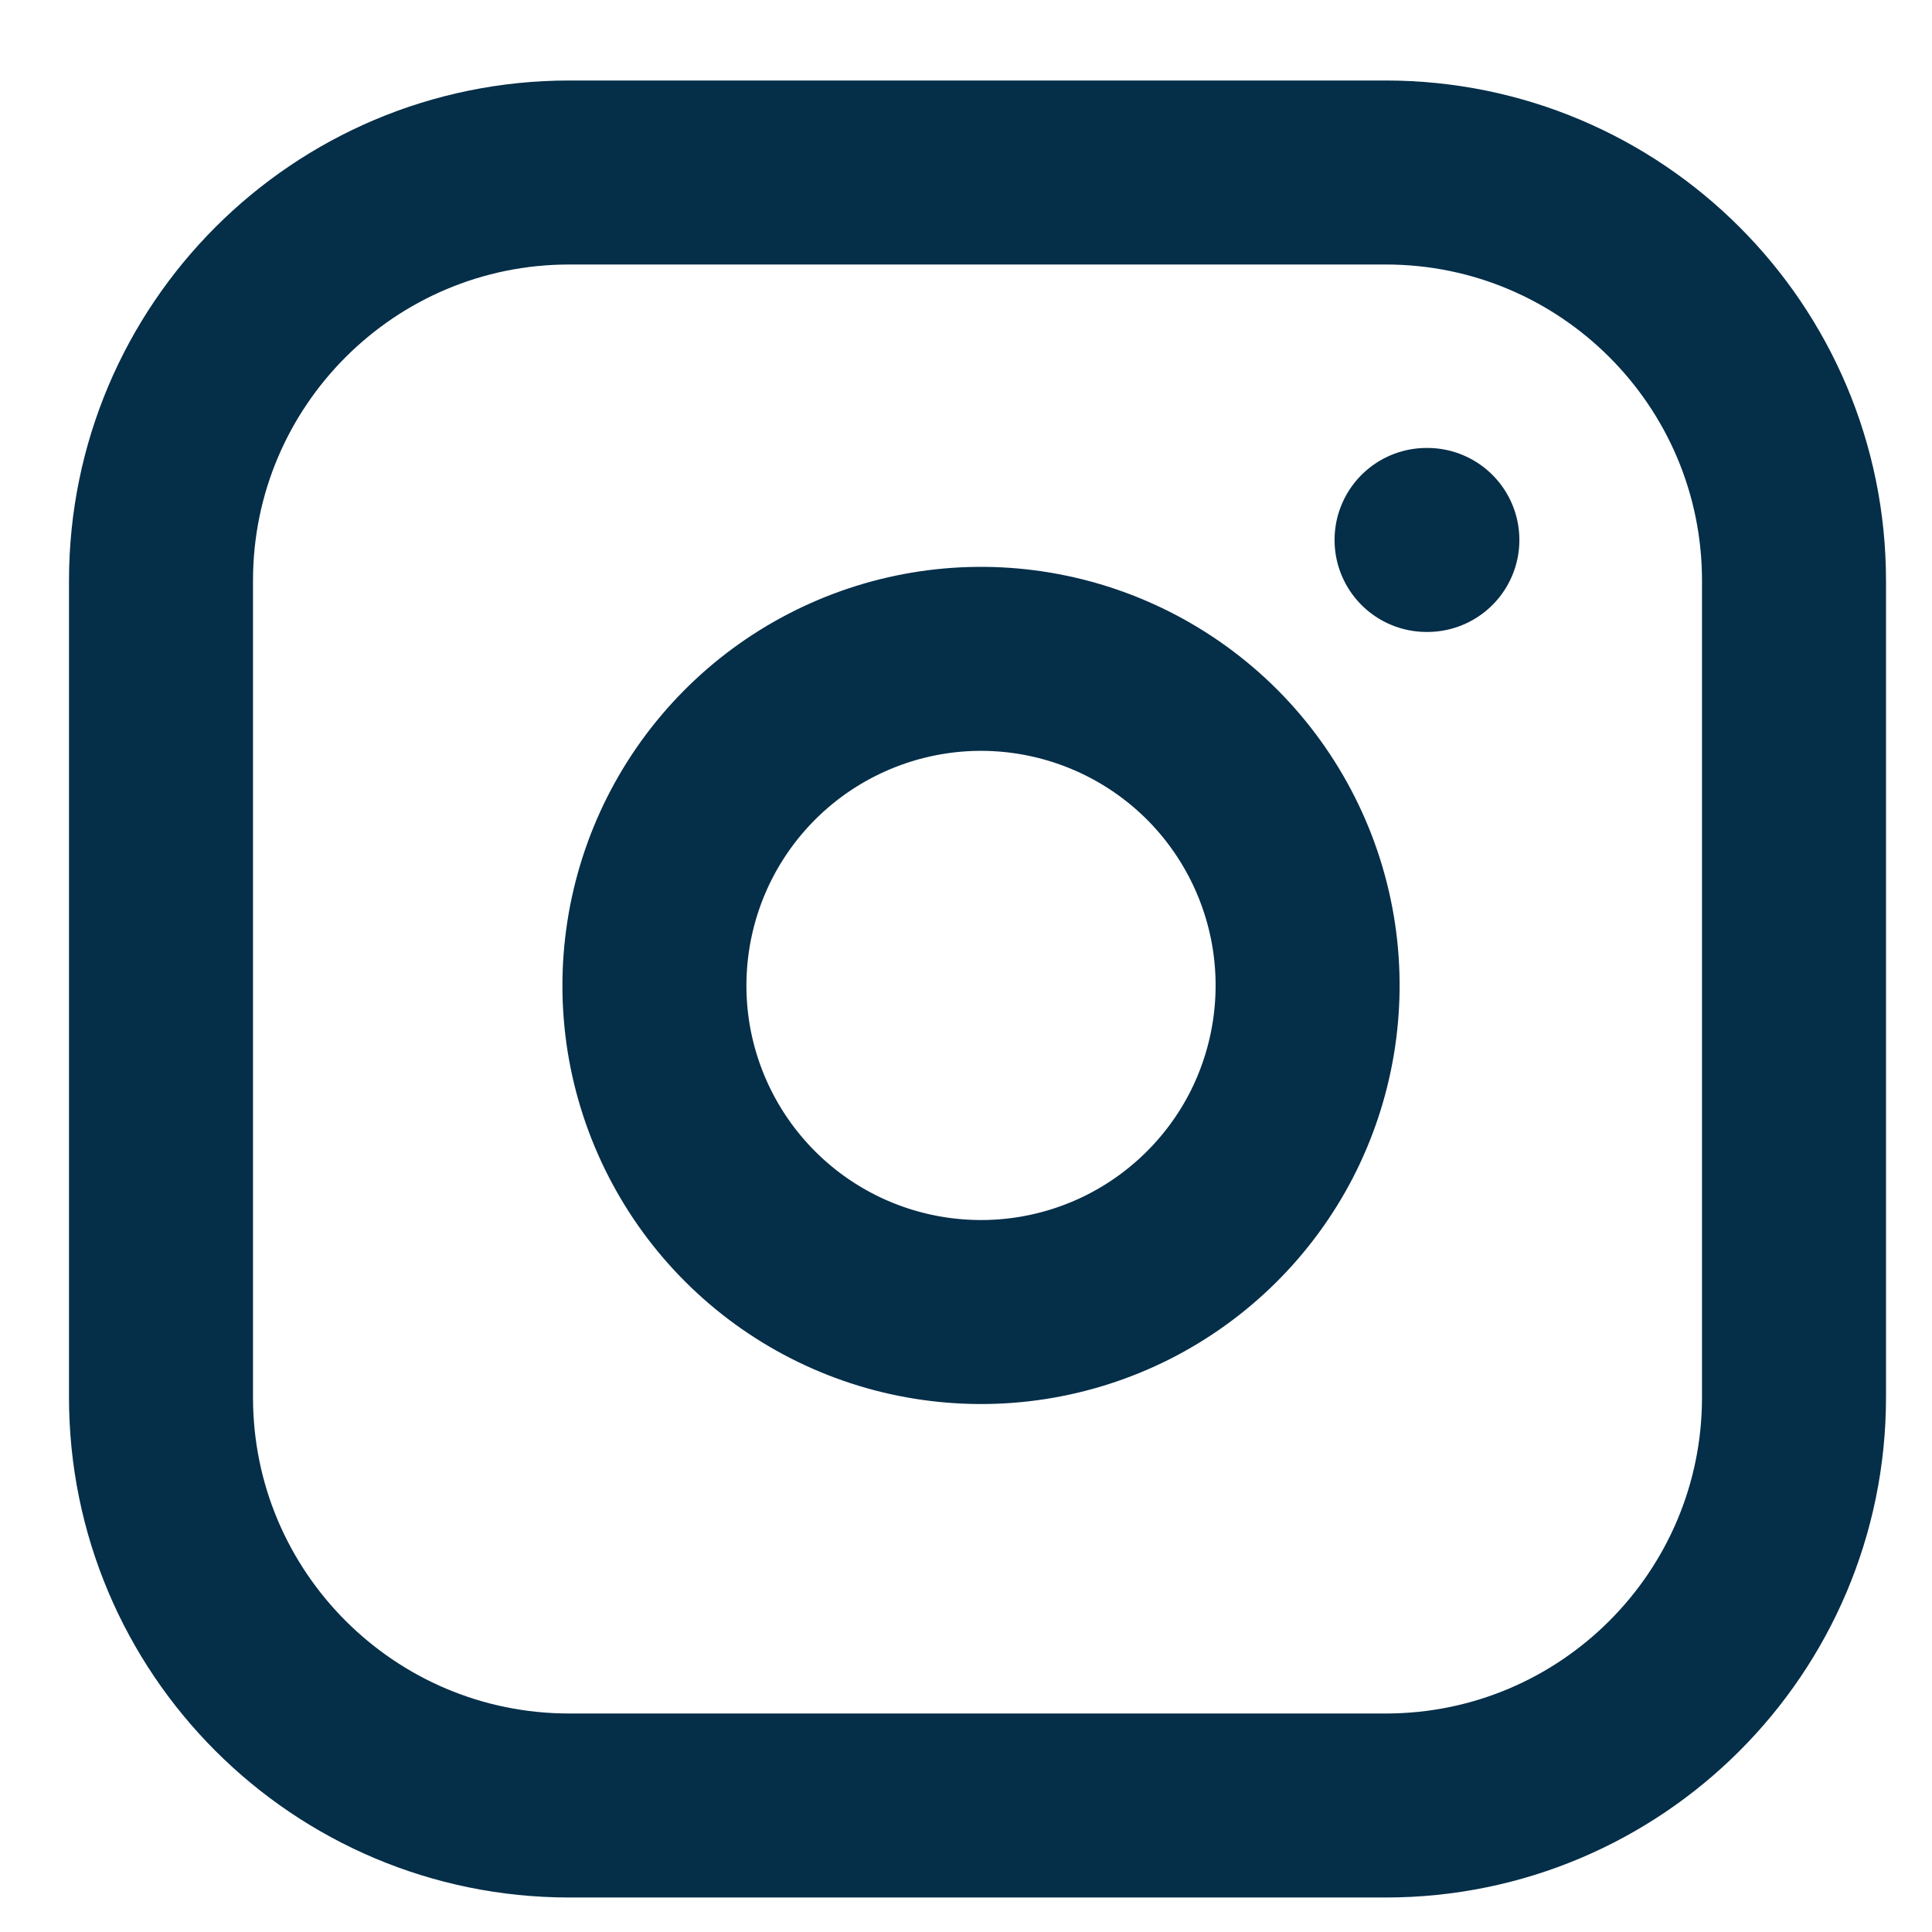
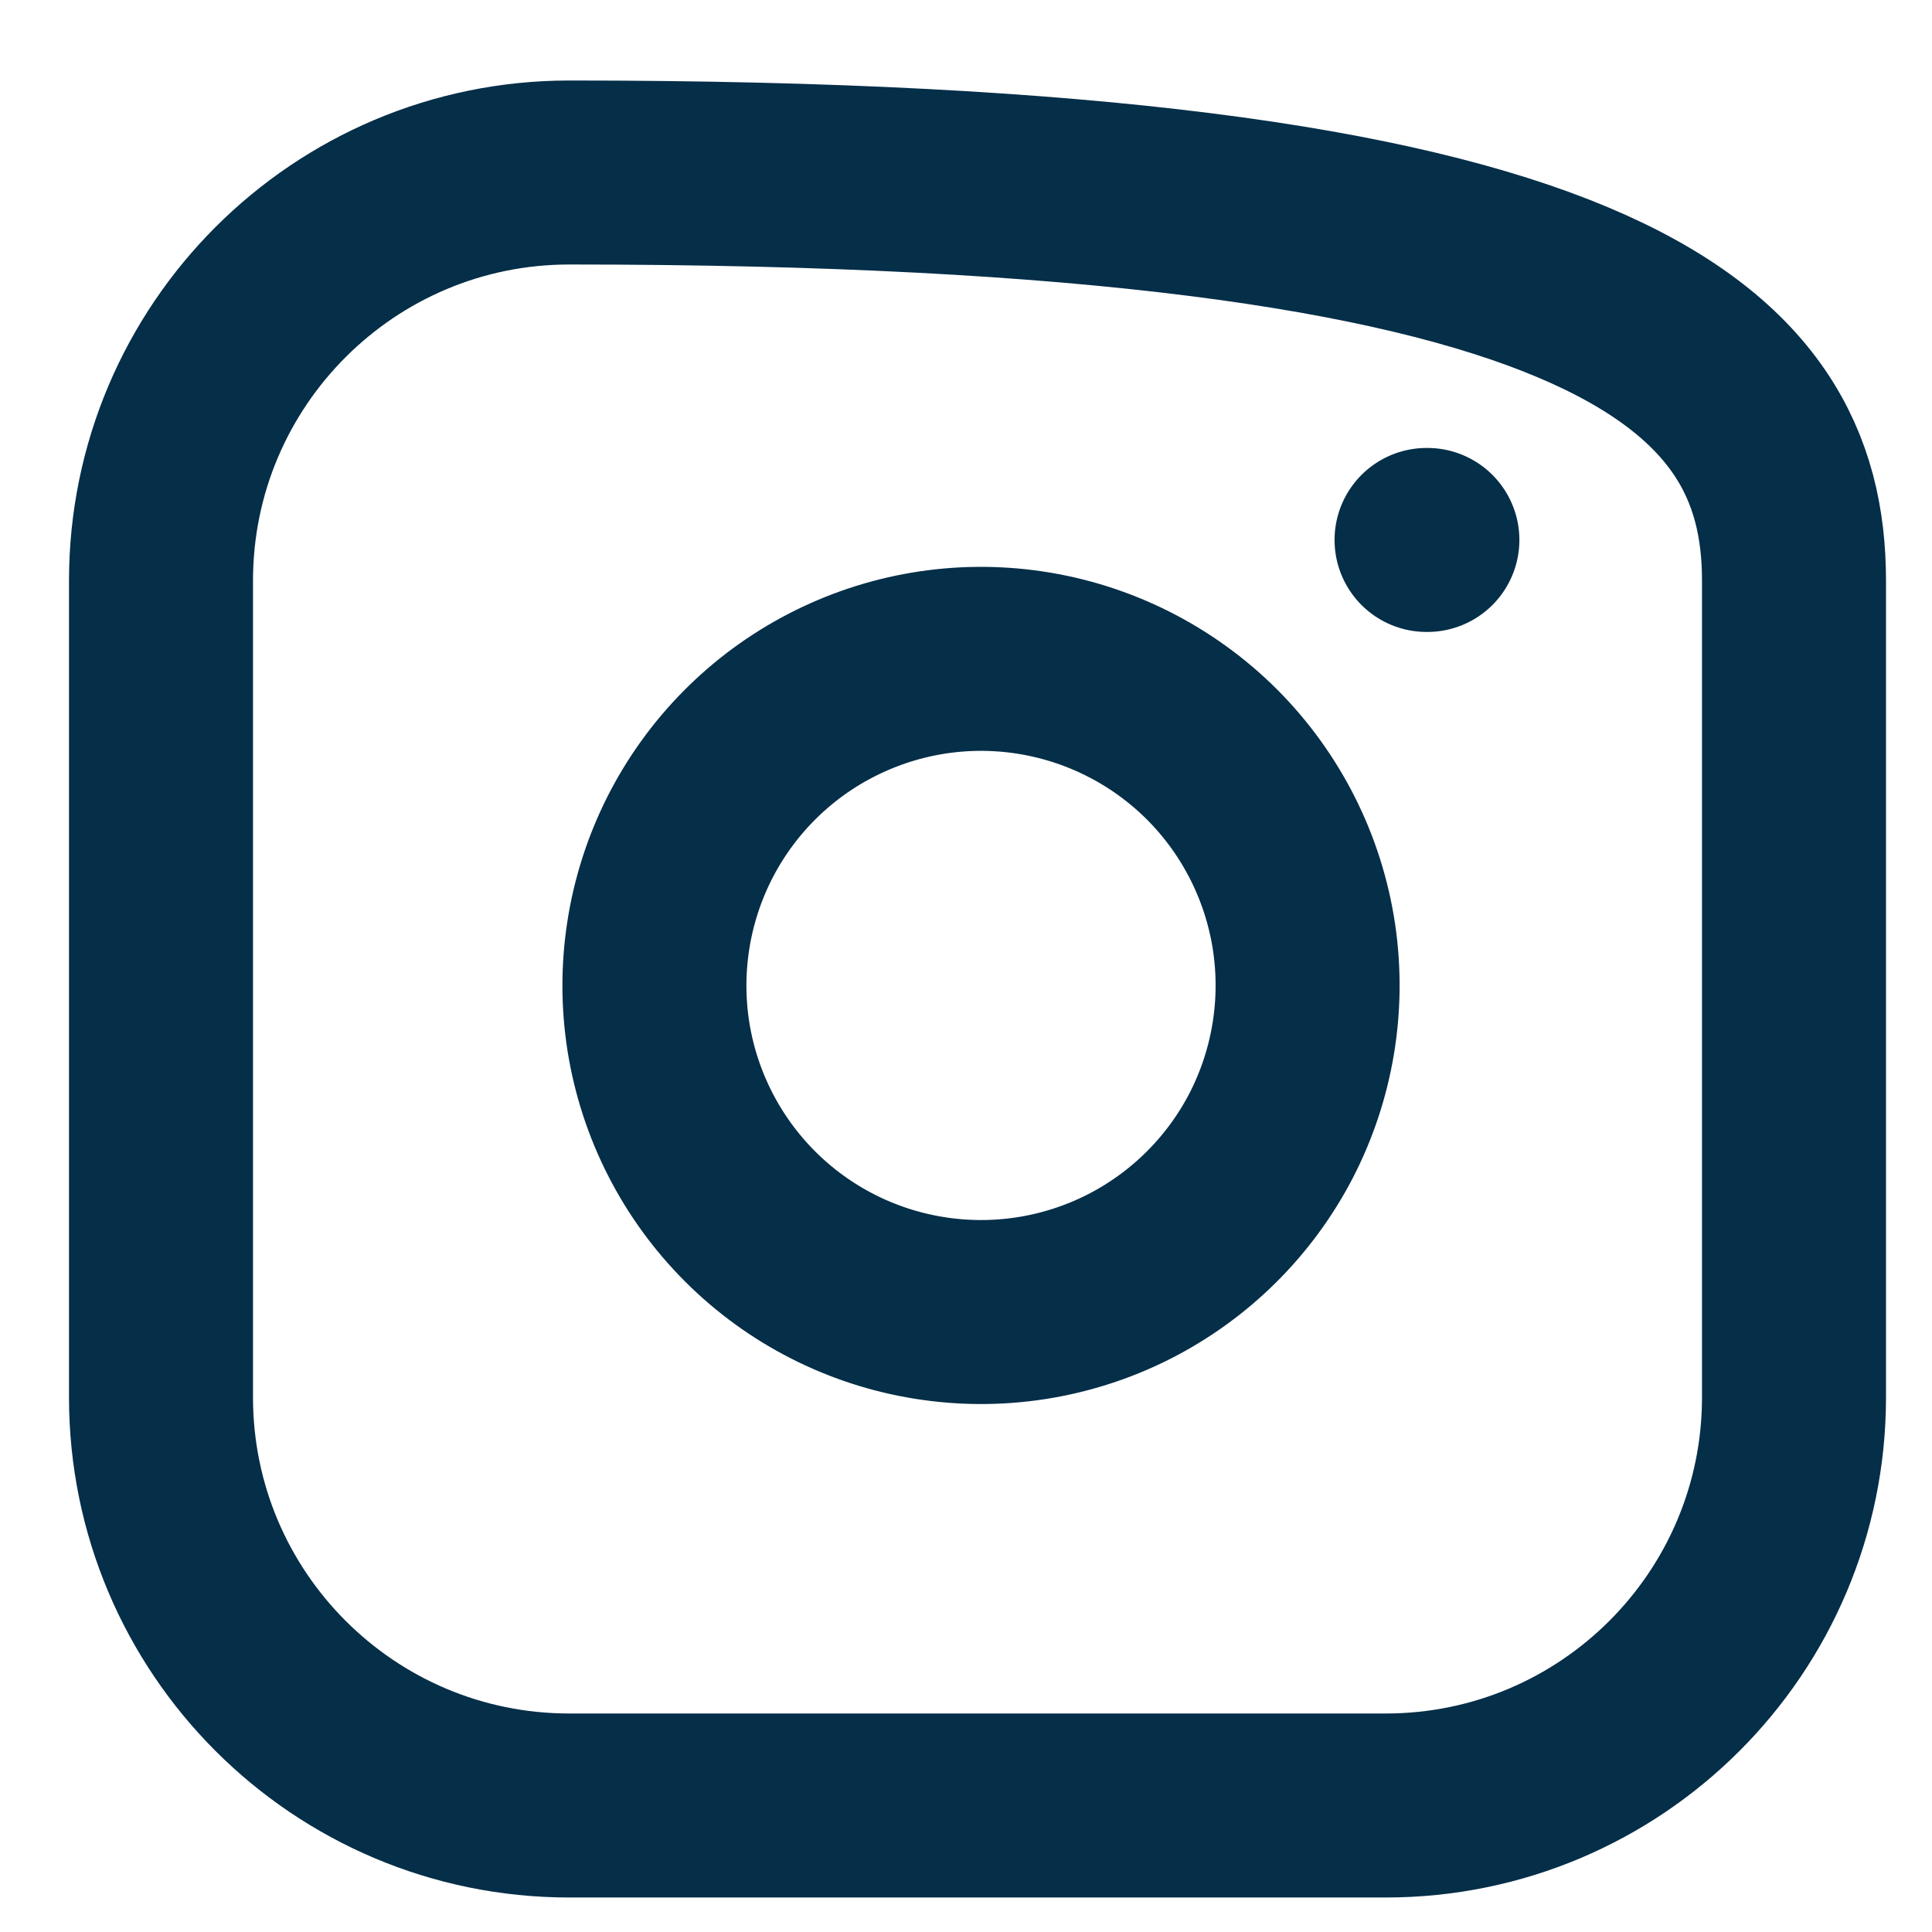
<svg xmlns="http://www.w3.org/2000/svg" width="21" height="21" viewBox="0 0 21 21" fill="none">
-   <path d="M15.506 5.869H15.515M6.188 1.875H15.062C17.513 1.875 19.5 3.862 19.5 6.312V15.188C19.5 17.638 17.513 19.625 15.062 19.625H6.188C3.737 19.625 1.75 17.638 1.75 15.188V6.312C1.75 3.862 3.737 1.875 6.188 1.875ZM14.175 10.191C14.284 10.93 14.158 11.684 13.815 12.347C13.471 13.009 12.926 13.547 12.259 13.883C11.592 14.218 10.837 14.335 10.099 14.216C9.362 14.098 8.681 13.75 8.153 13.222C7.625 12.694 7.277 12.013 7.158 11.276C7.04 10.538 7.157 9.783 7.492 9.116C7.828 8.449 8.366 7.904 9.028 7.561C9.691 7.217 10.445 7.09 11.184 7.2C11.938 7.312 12.635 7.663 13.174 8.201C13.712 8.74 14.063 9.437 14.175 10.191Z" stroke="#052E48" stroke-width="2" stroke-linecap="round" stroke-linejoin="round" />
+   <path d="M15.506 5.869H15.515M6.188 1.875C17.513 1.875 19.5 3.862 19.5 6.312V15.188C19.5 17.638 17.513 19.625 15.062 19.625H6.188C3.737 19.625 1.75 17.638 1.75 15.188V6.312C1.75 3.862 3.737 1.875 6.188 1.875ZM14.175 10.191C14.284 10.93 14.158 11.684 13.815 12.347C13.471 13.009 12.926 13.547 12.259 13.883C11.592 14.218 10.837 14.335 10.099 14.216C9.362 14.098 8.681 13.75 8.153 13.222C7.625 12.694 7.277 12.013 7.158 11.276C7.04 10.538 7.157 9.783 7.492 9.116C7.828 8.449 8.366 7.904 9.028 7.561C9.691 7.217 10.445 7.09 11.184 7.2C11.938 7.312 12.635 7.663 13.174 8.201C13.712 8.74 14.063 9.437 14.175 10.191Z" stroke="#052E48" stroke-width="2" stroke-linecap="round" stroke-linejoin="round" />
</svg>